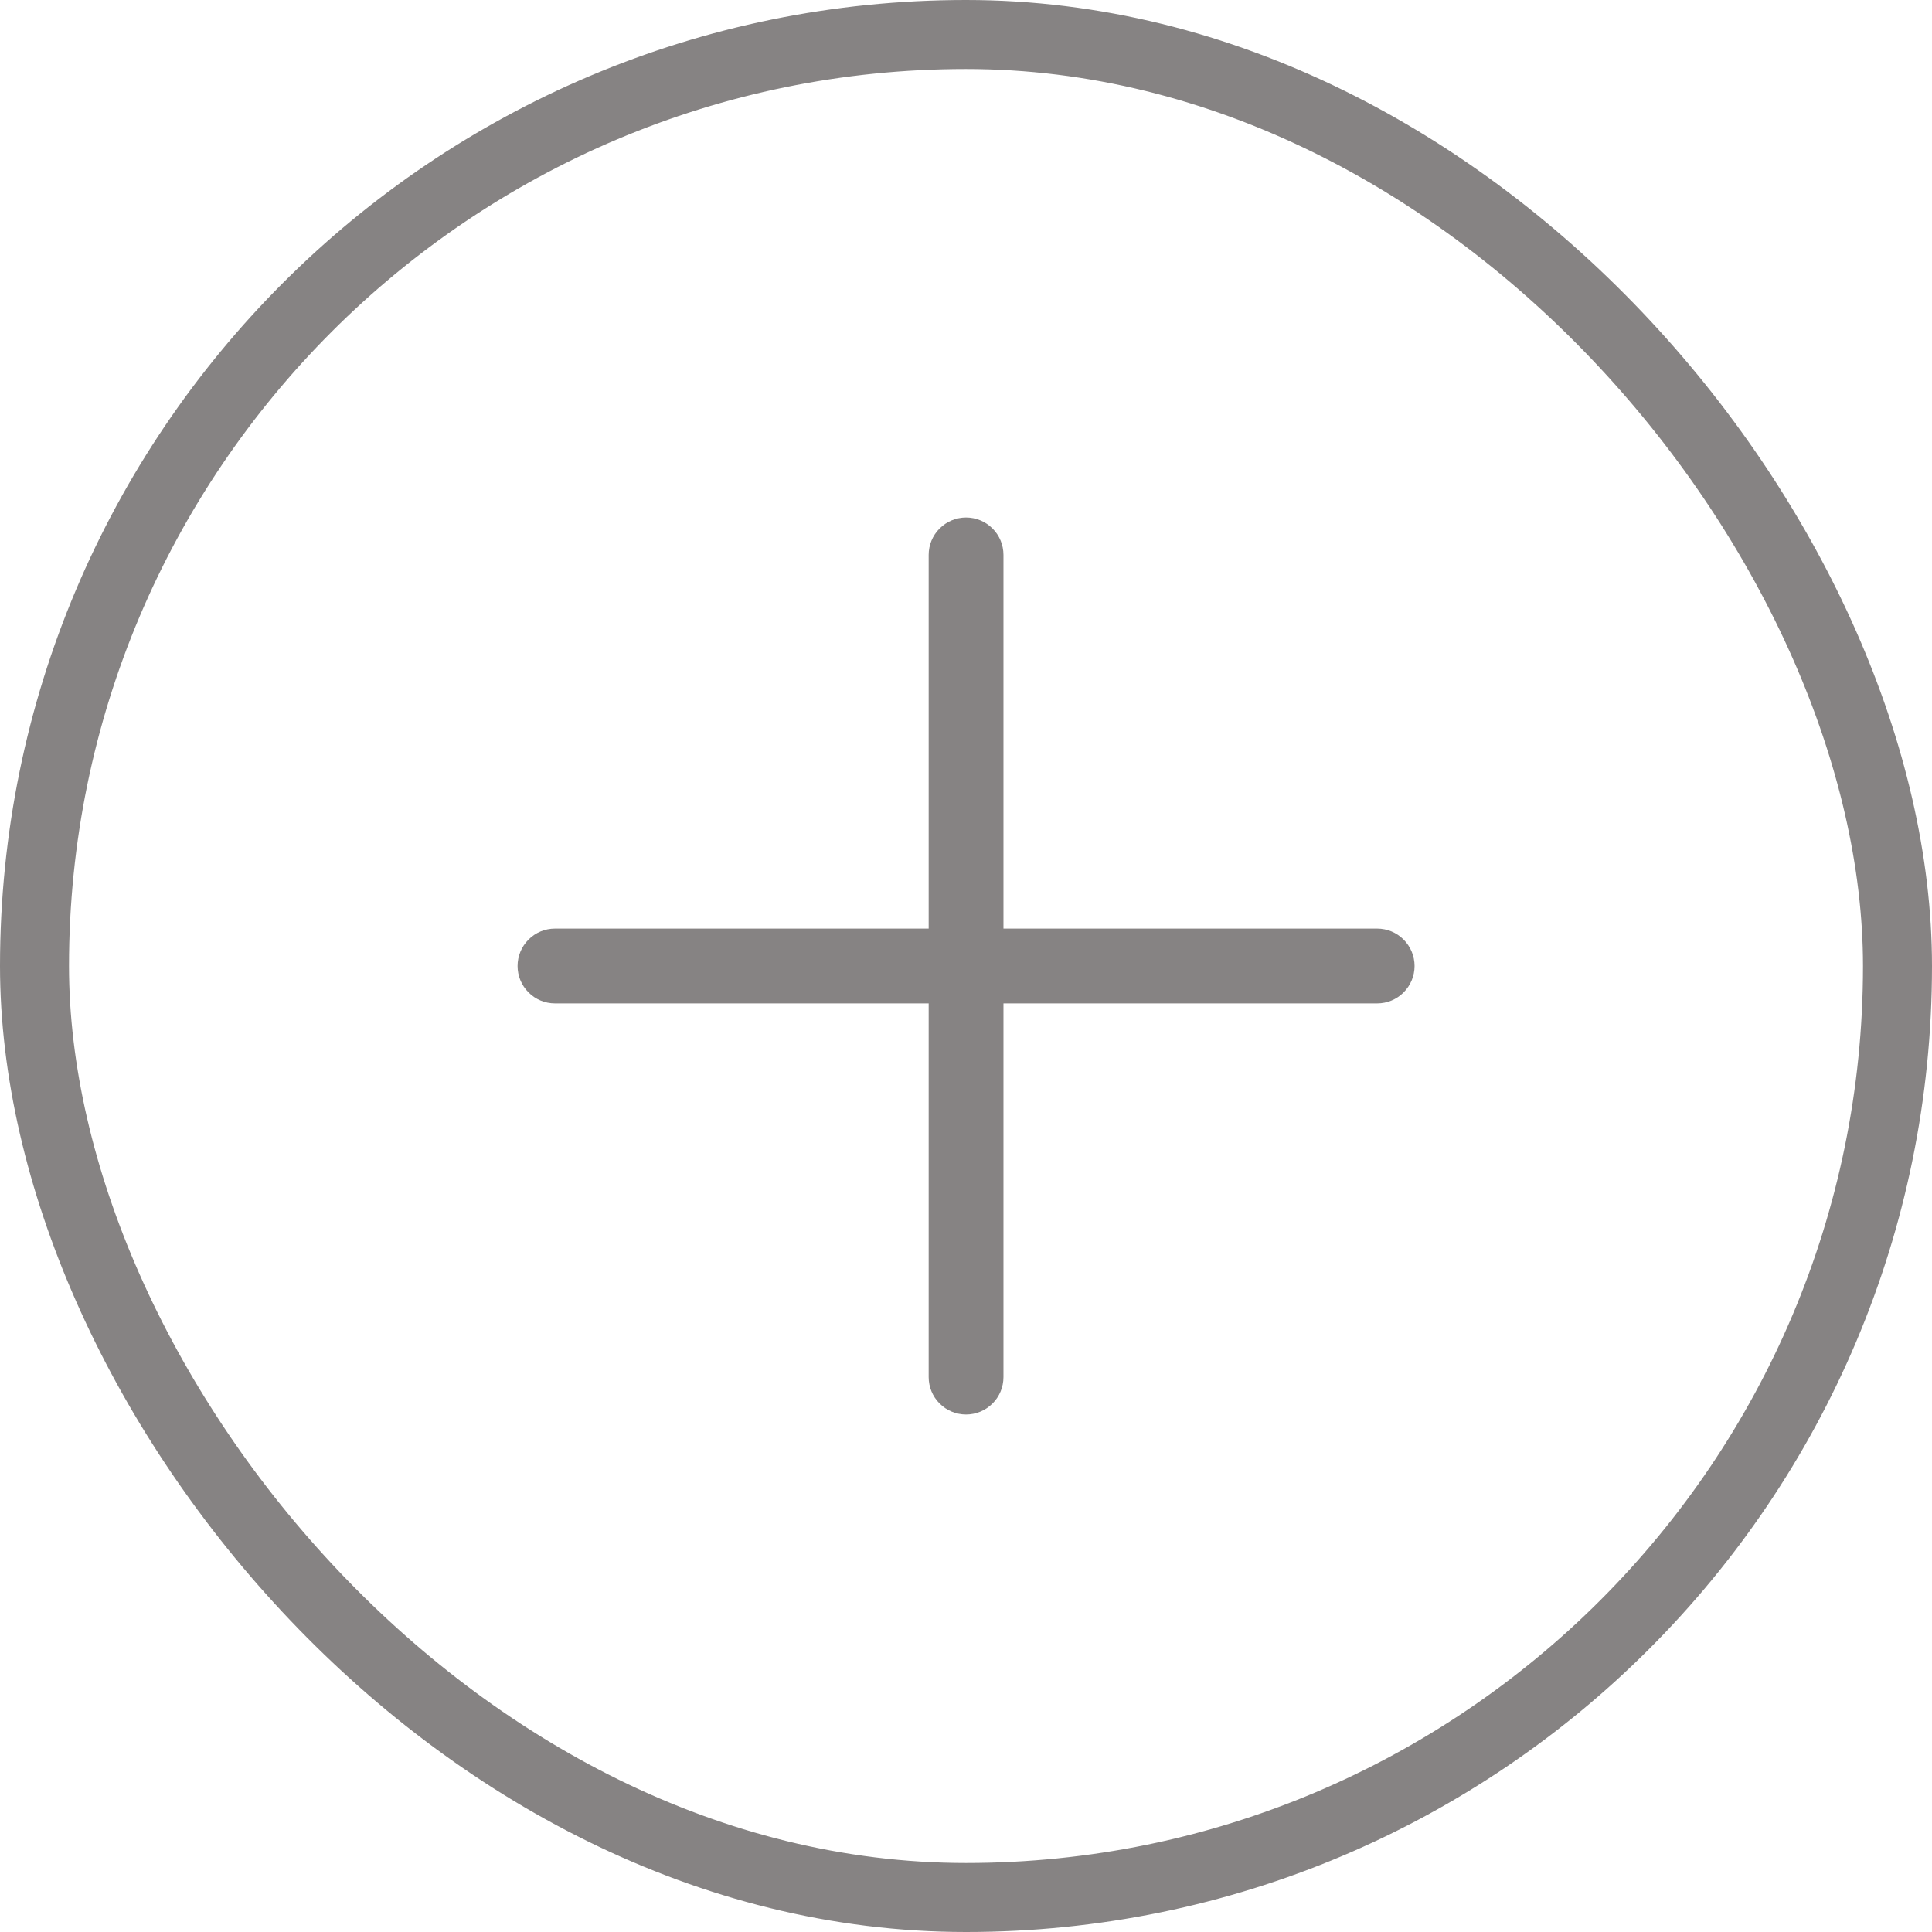
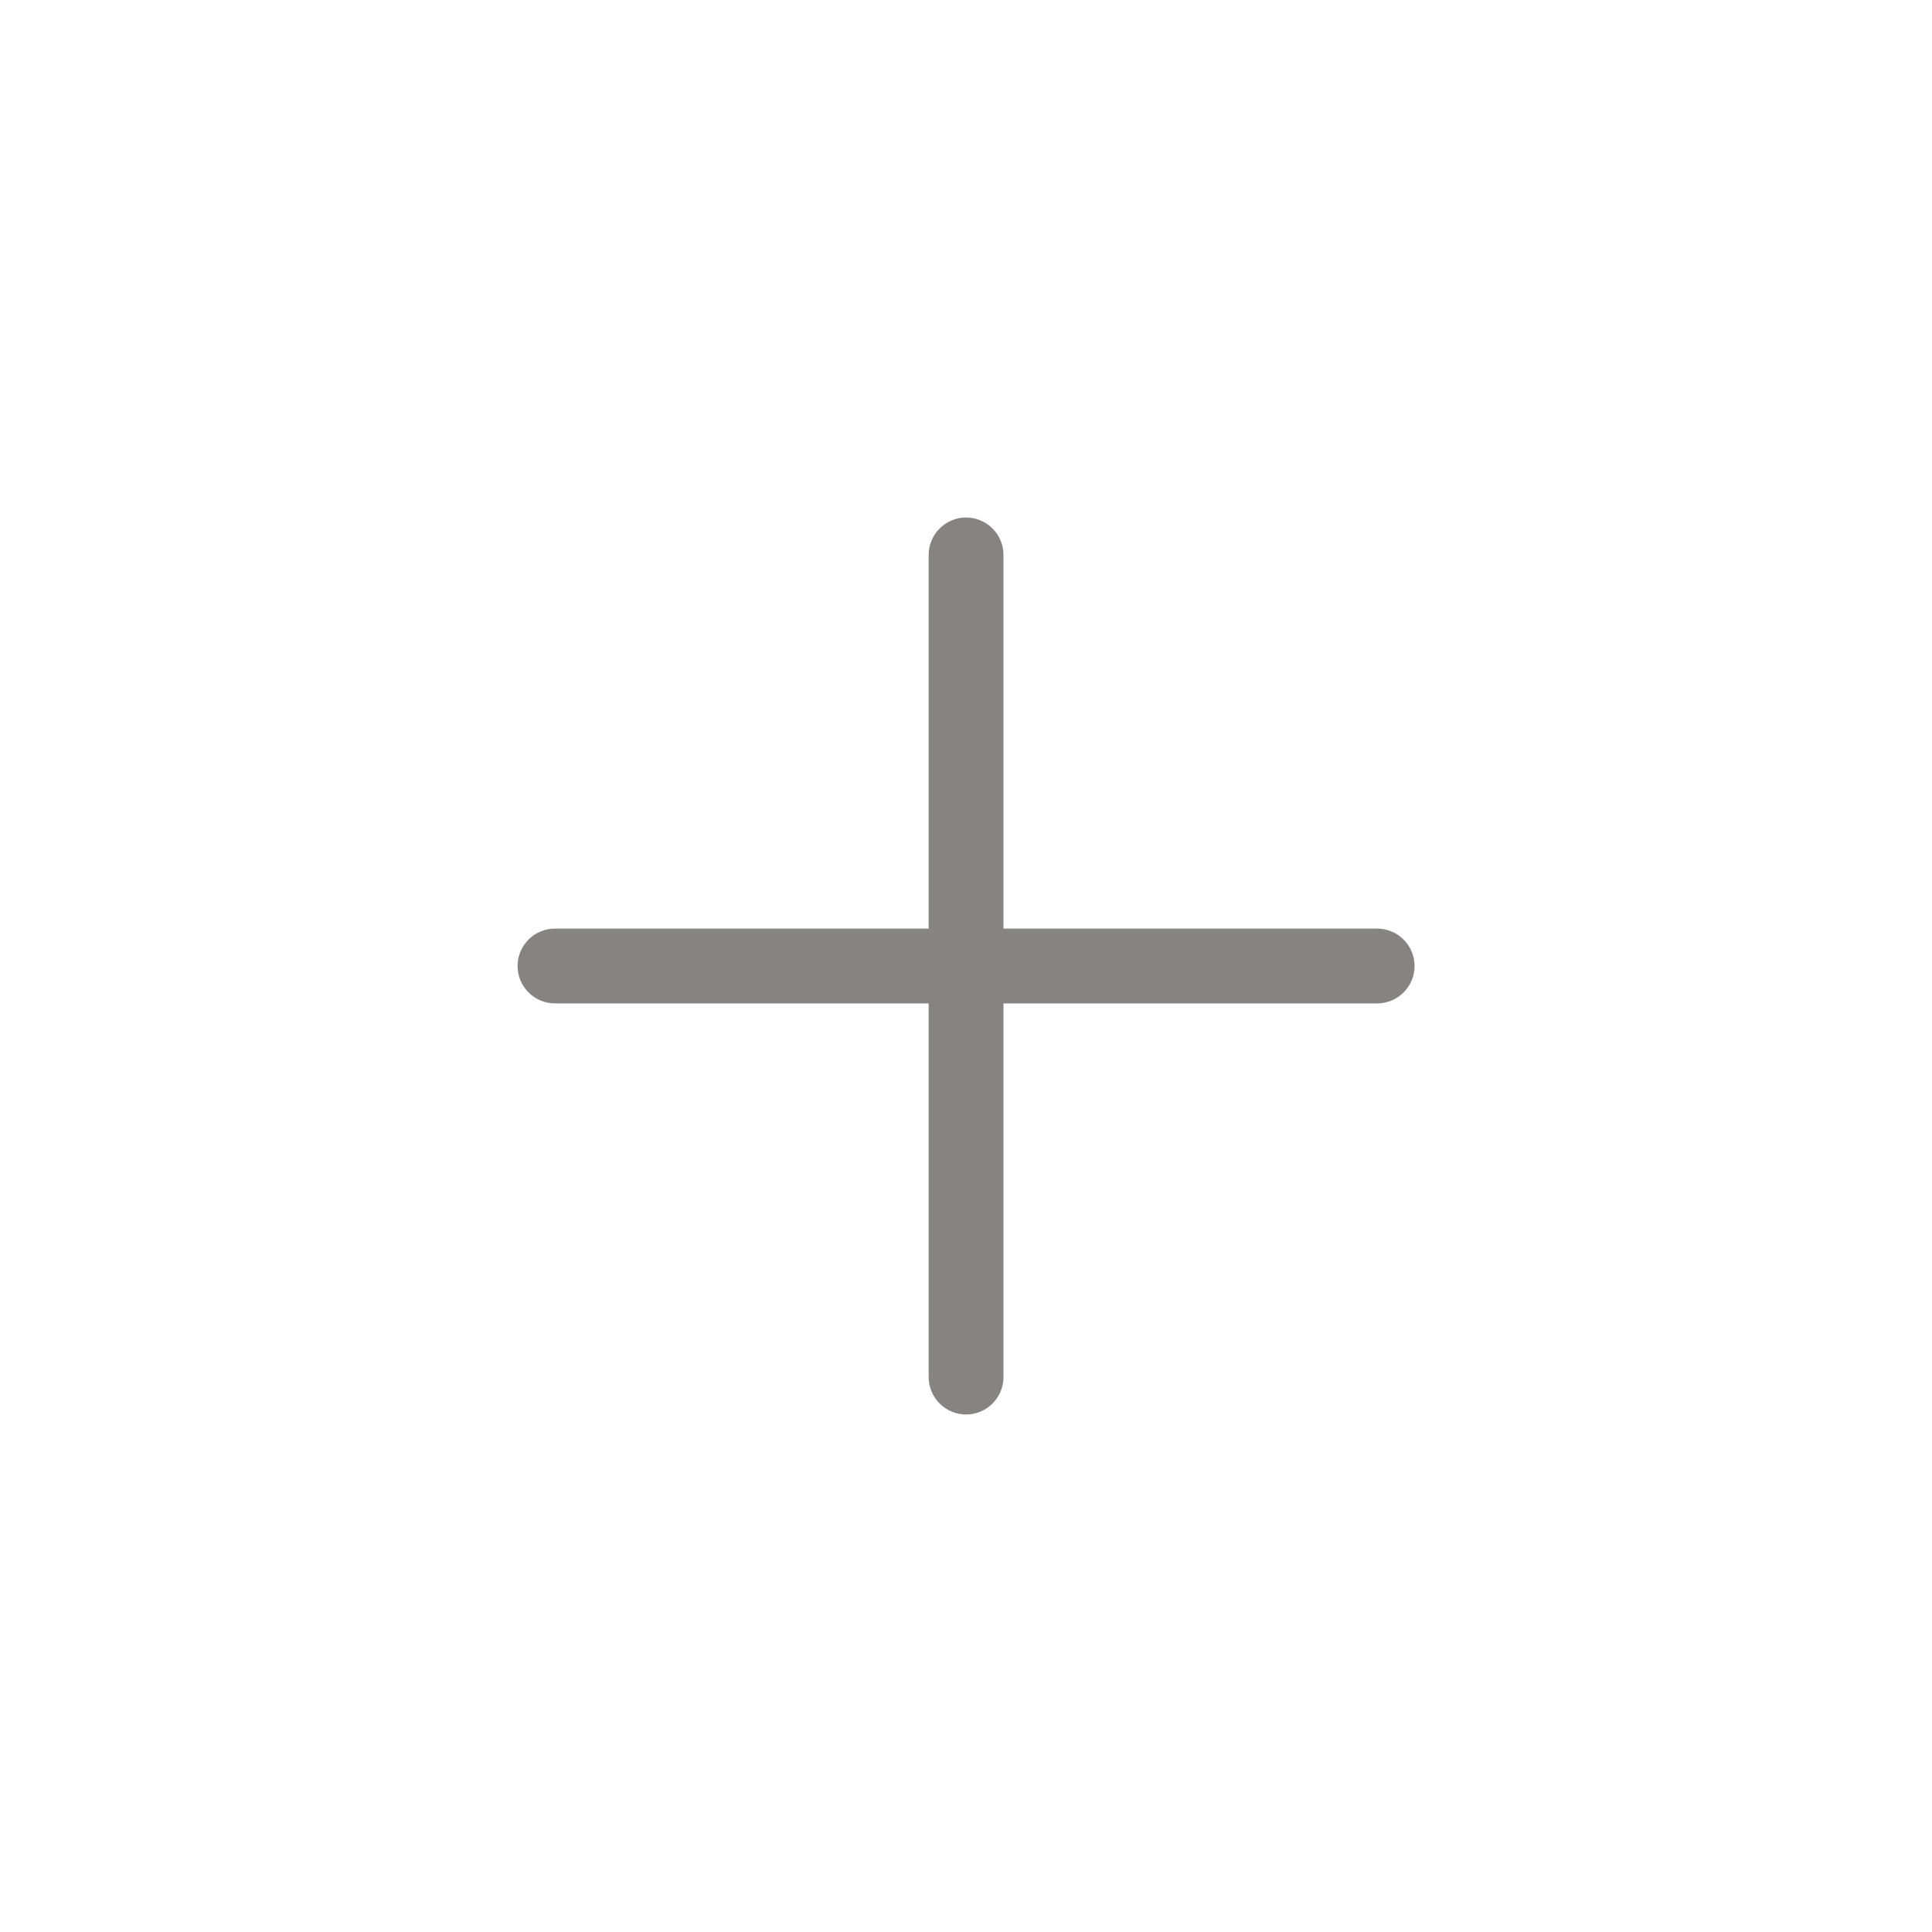
<svg xmlns="http://www.w3.org/2000/svg" width="28" height="28" viewBox="0 0 28 28" fill="none">
-   <rect x="0.5" y="0.5" width="27" height="27" rx="13.5" stroke="#868383" />
  <path d="M20.501 14C20.501 14.144 20.444 14.281 20.342 14.383C20.241 14.485 20.103 14.542 19.959 14.542H14.543V19.958C14.543 20.102 14.486 20.24 14.384 20.341C14.282 20.443 14.145 20.5 14.001 20.5C13.857 20.5 13.72 20.443 13.618 20.341C13.516 20.24 13.459 20.102 13.459 19.958V14.542H8.043C7.899 14.542 7.761 14.485 7.66 14.383C7.558 14.281 7.501 14.144 7.501 14C7.501 13.856 7.558 13.719 7.66 13.617C7.761 13.515 7.899 13.458 8.043 13.458H13.459V8.042C13.459 7.898 13.516 7.76 13.618 7.659C13.72 7.557 13.857 7.5 14.001 7.5C14.145 7.5 14.282 7.557 14.384 7.659C14.486 7.76 14.543 7.898 14.543 8.042V13.458H19.959C20.103 13.458 20.241 13.515 20.342 13.617C20.444 13.719 20.501 13.856 20.501 14Z" fill="#868383" />
</svg>